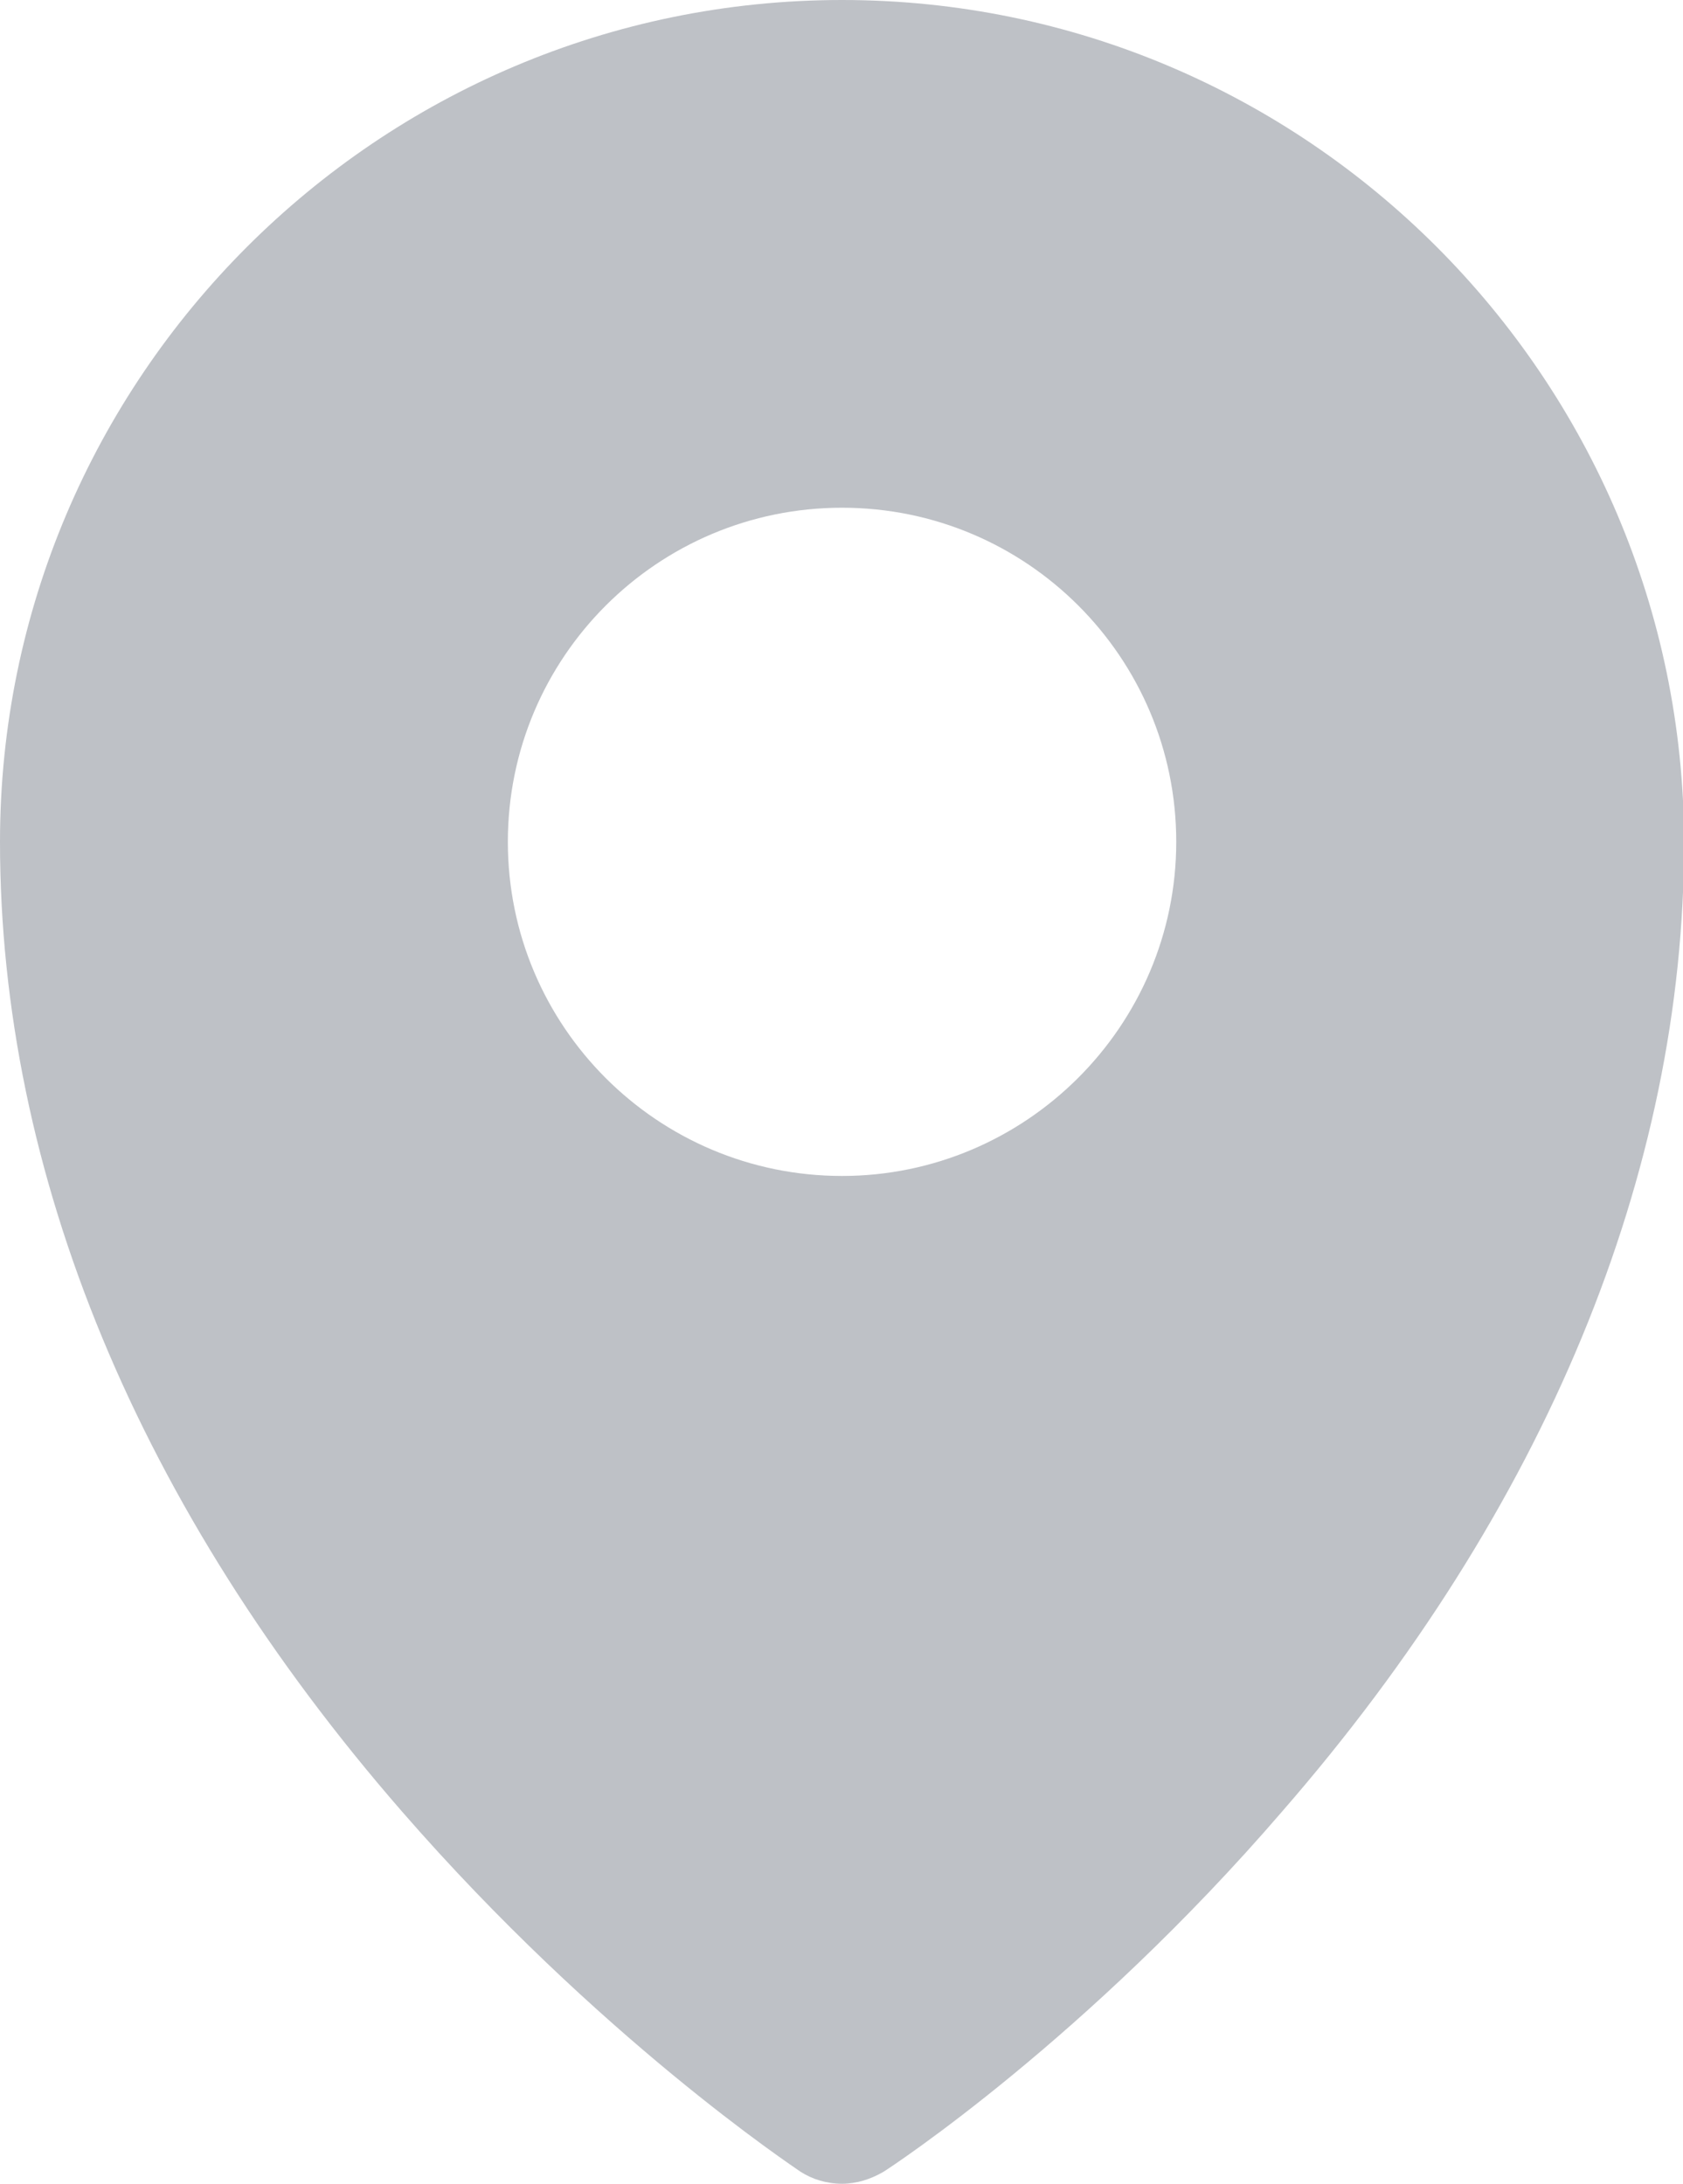
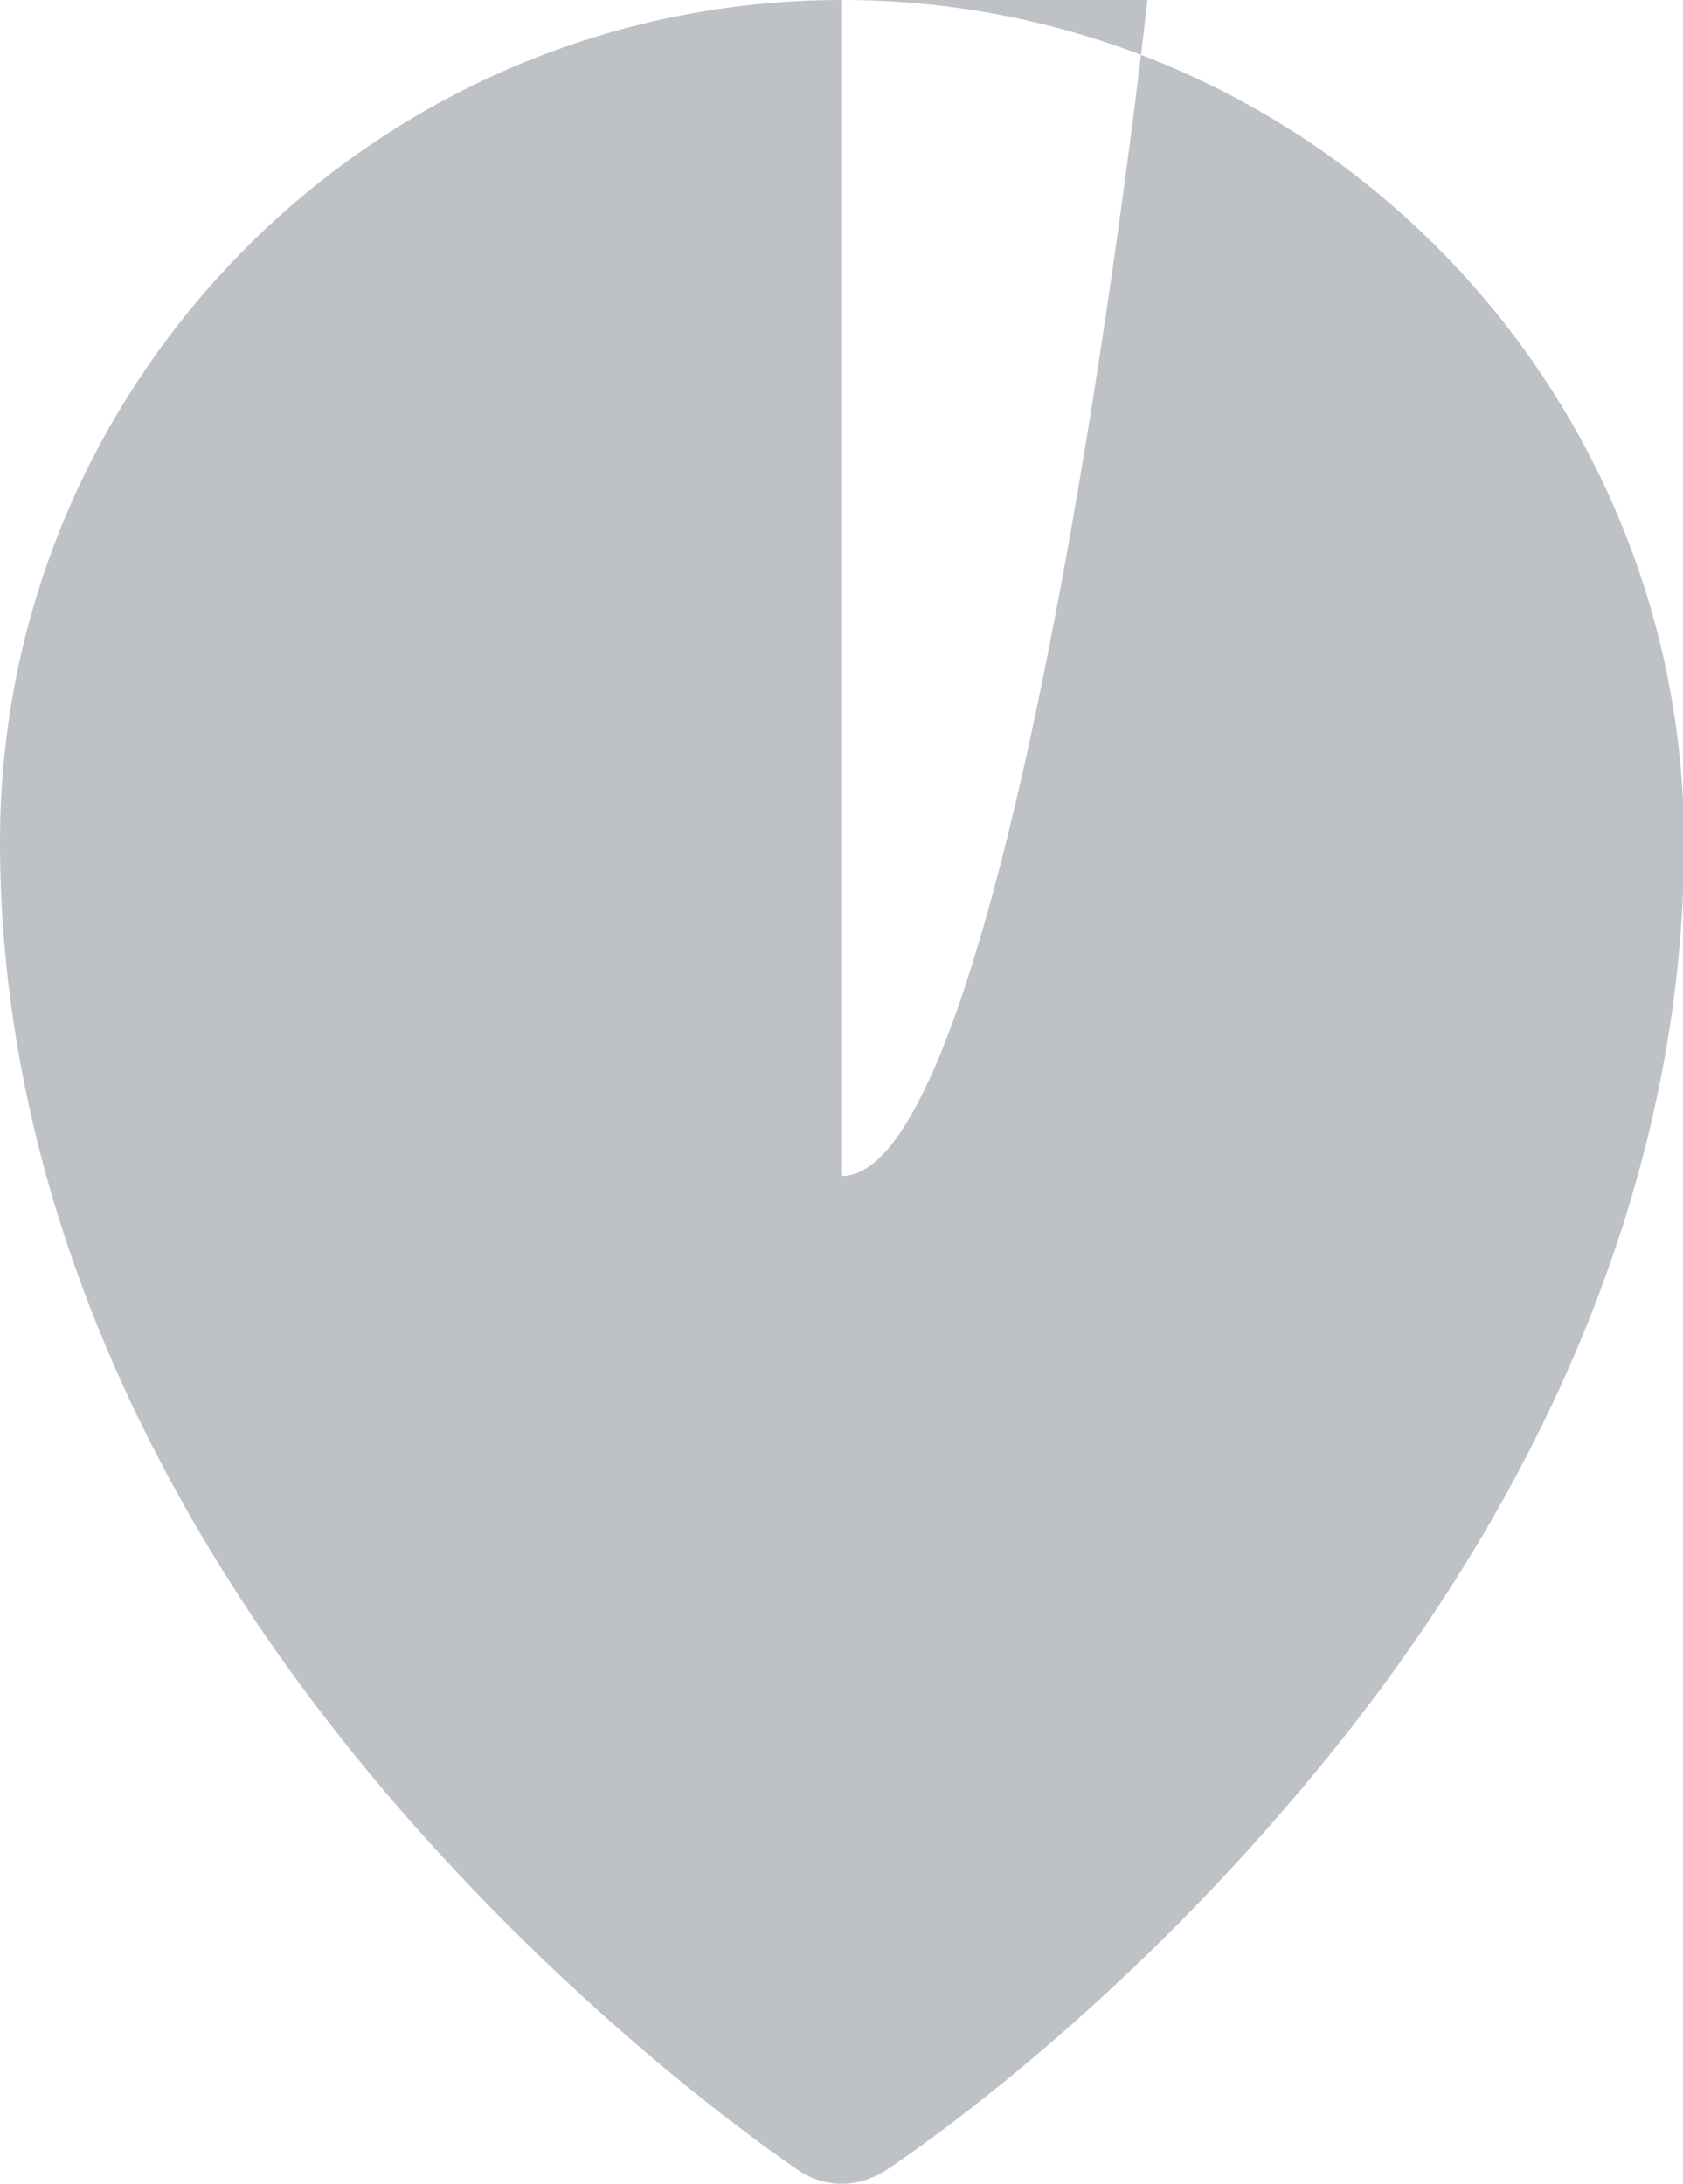
<svg xmlns="http://www.w3.org/2000/svg" version="1.1" id="Ebene_1" x="0px" y="0px" viewBox="0 0 15.41 20" style="enable-background:new 0 0 15.41 20;" xml:space="preserve">
  <style type="text/css">
	.st0{fill:#BEC1C6;}
</style>
  <g>
-     <path class="st0" d="M7.71,0C3.46,0,0,3.46,0,7.71c0,3.04,1.27,6.11,3.68,8.88c1.8,2.07,3.58,3.25,3.65,3.3   C7.44,19.96,7.57,20,7.71,20c0.13,0,0.26-0.04,0.38-0.11c0.08-0.05,1.86-1.22,3.65-3.3c2.41-2.77,3.68-5.85,3.68-8.88   C15.41,3.46,11.96,0,7.71,0 M7.71,10.77c-1.69,0-3.06-1.37-3.06-3.06s1.37-3.06,3.06-3.06c1.69,0,3.06,1.37,3.06,3.06   S9.39,10.77,7.71,10.77" />
+     <path class="st0" d="M7.71,0C3.46,0,0,3.46,0,7.71c0,3.04,1.27,6.11,3.68,8.88c1.8,2.07,3.58,3.25,3.65,3.3   C7.44,19.96,7.57,20,7.71,20c0.13,0,0.26-0.04,0.38-0.11c0.08-0.05,1.86-1.22,3.65-3.3c2.41-2.77,3.68-5.85,3.68-8.88   C15.41,3.46,11.96,0,7.71,0 c-1.69,0-3.06-1.37-3.06-3.06s1.37-3.06,3.06-3.06c1.69,0,3.06,1.37,3.06,3.06   S9.39,10.77,7.71,10.77" />
  </g>
</svg>